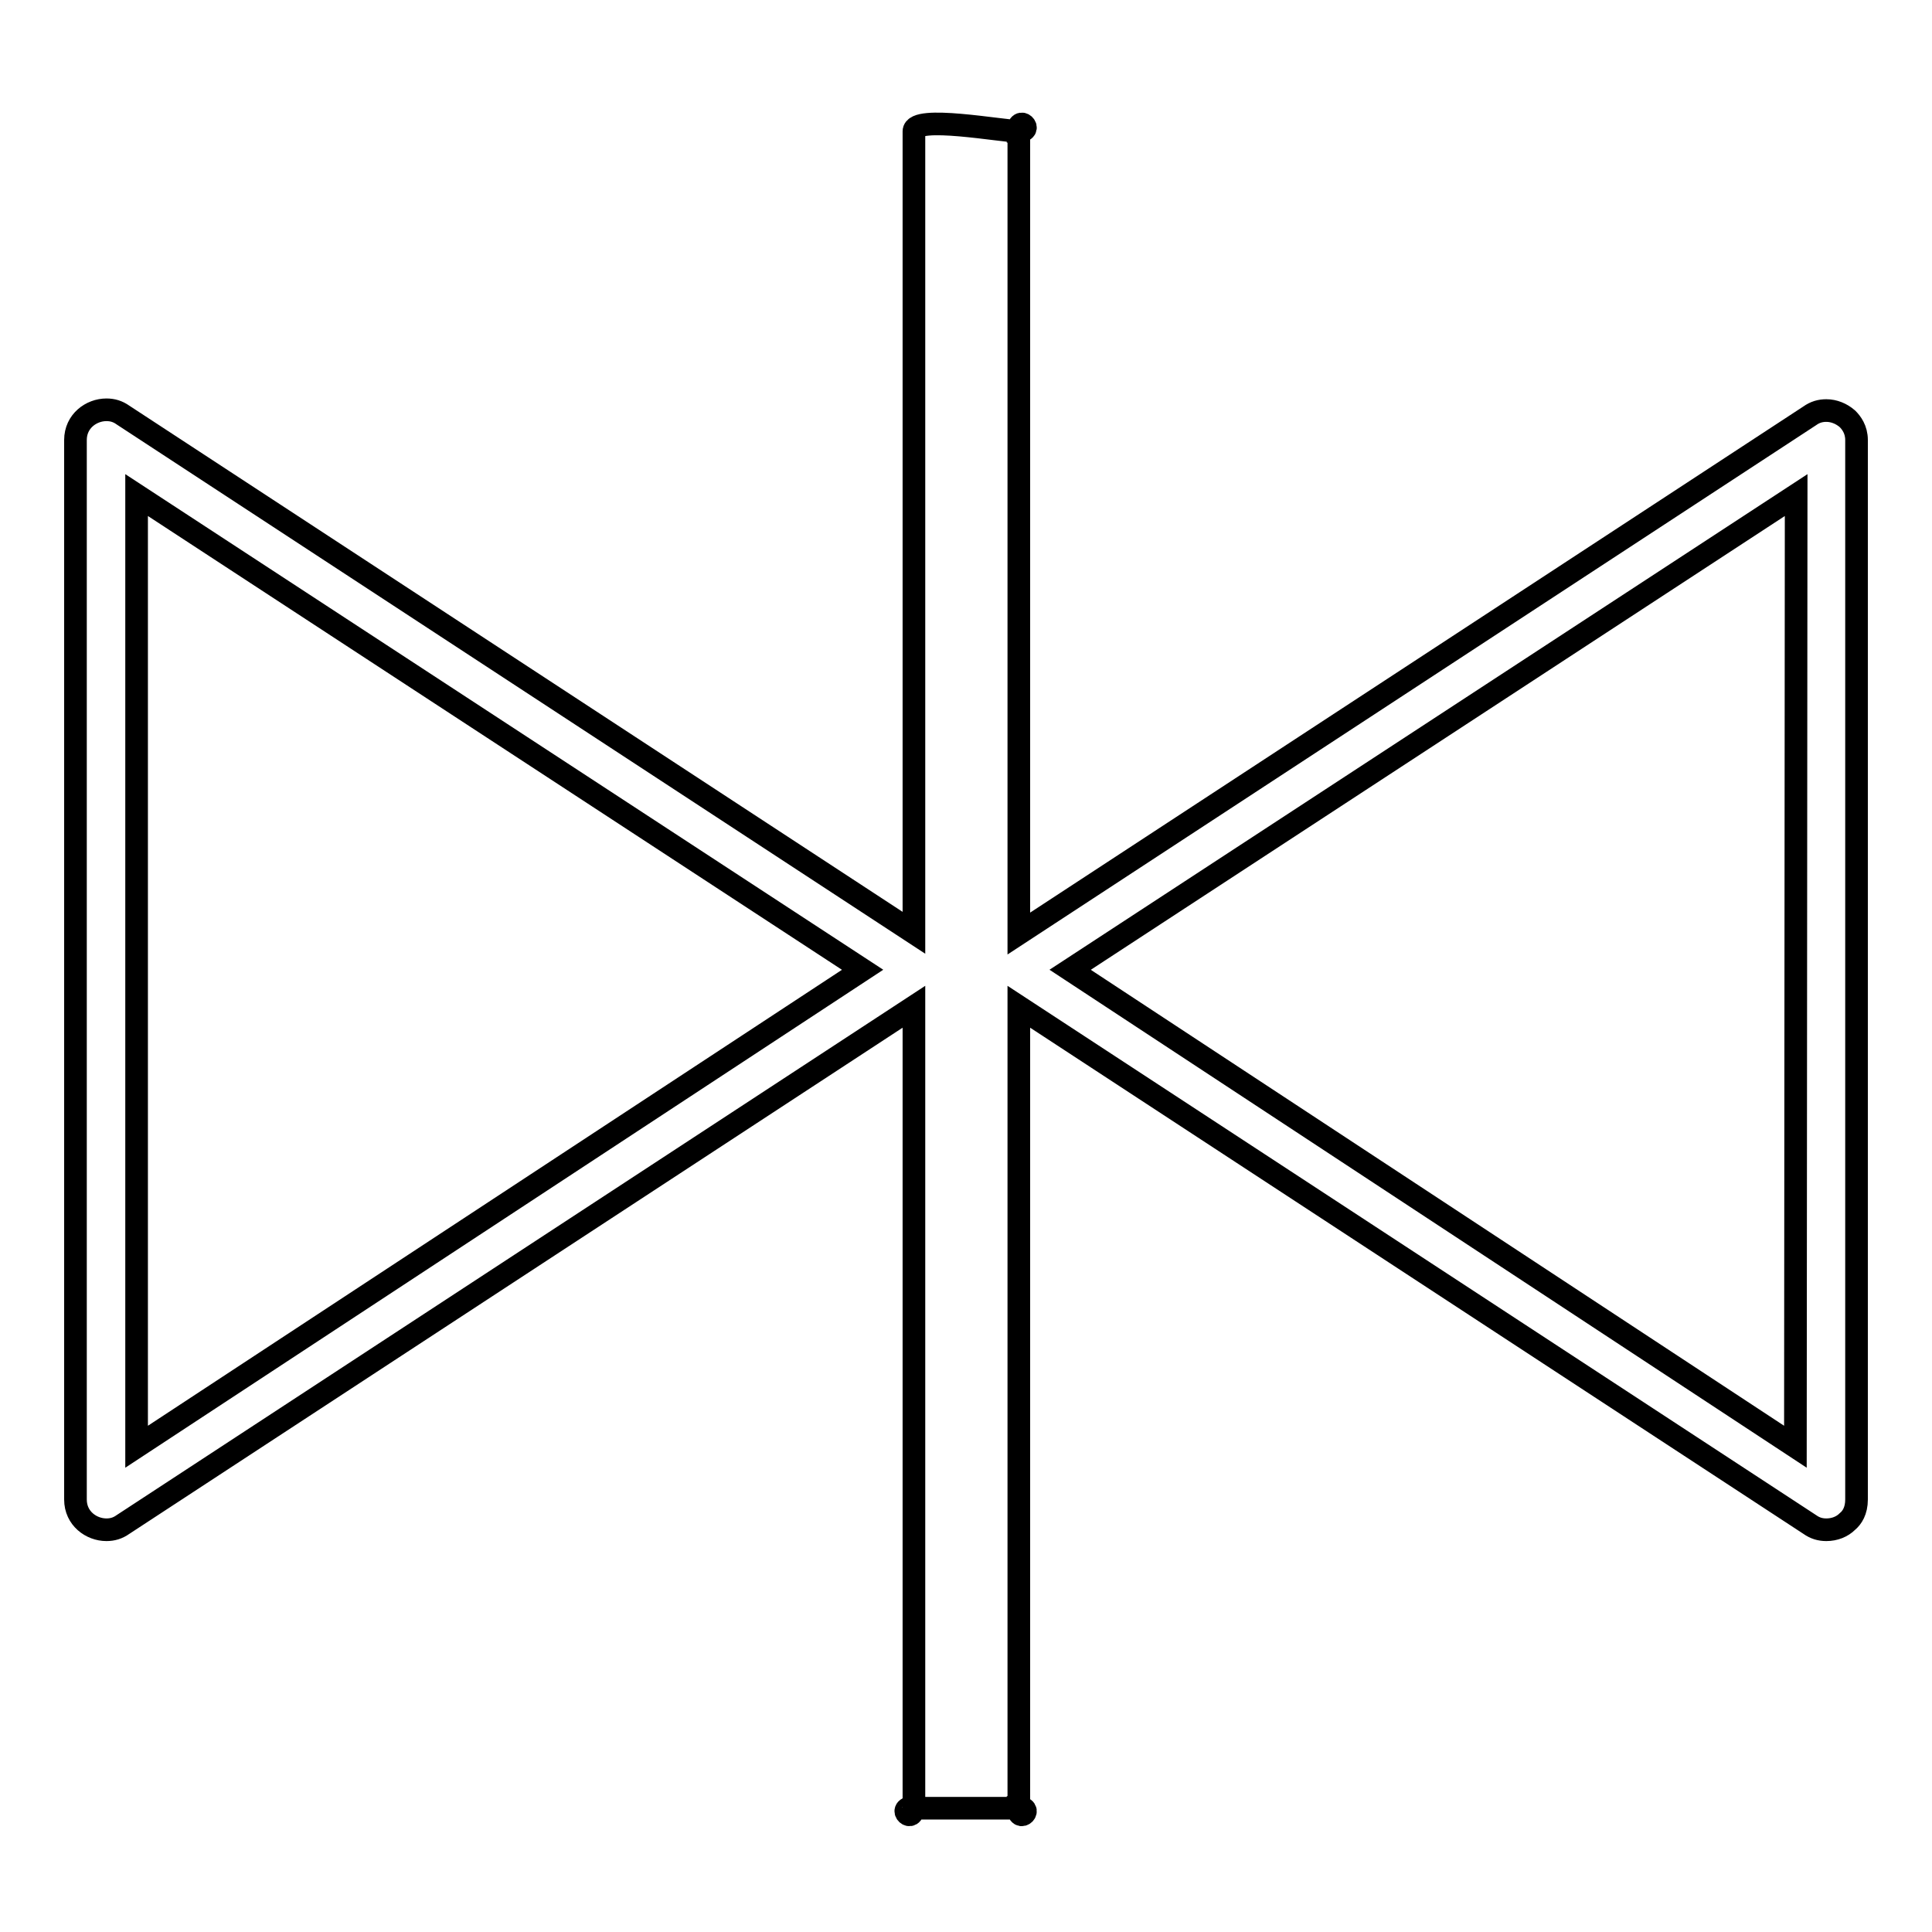
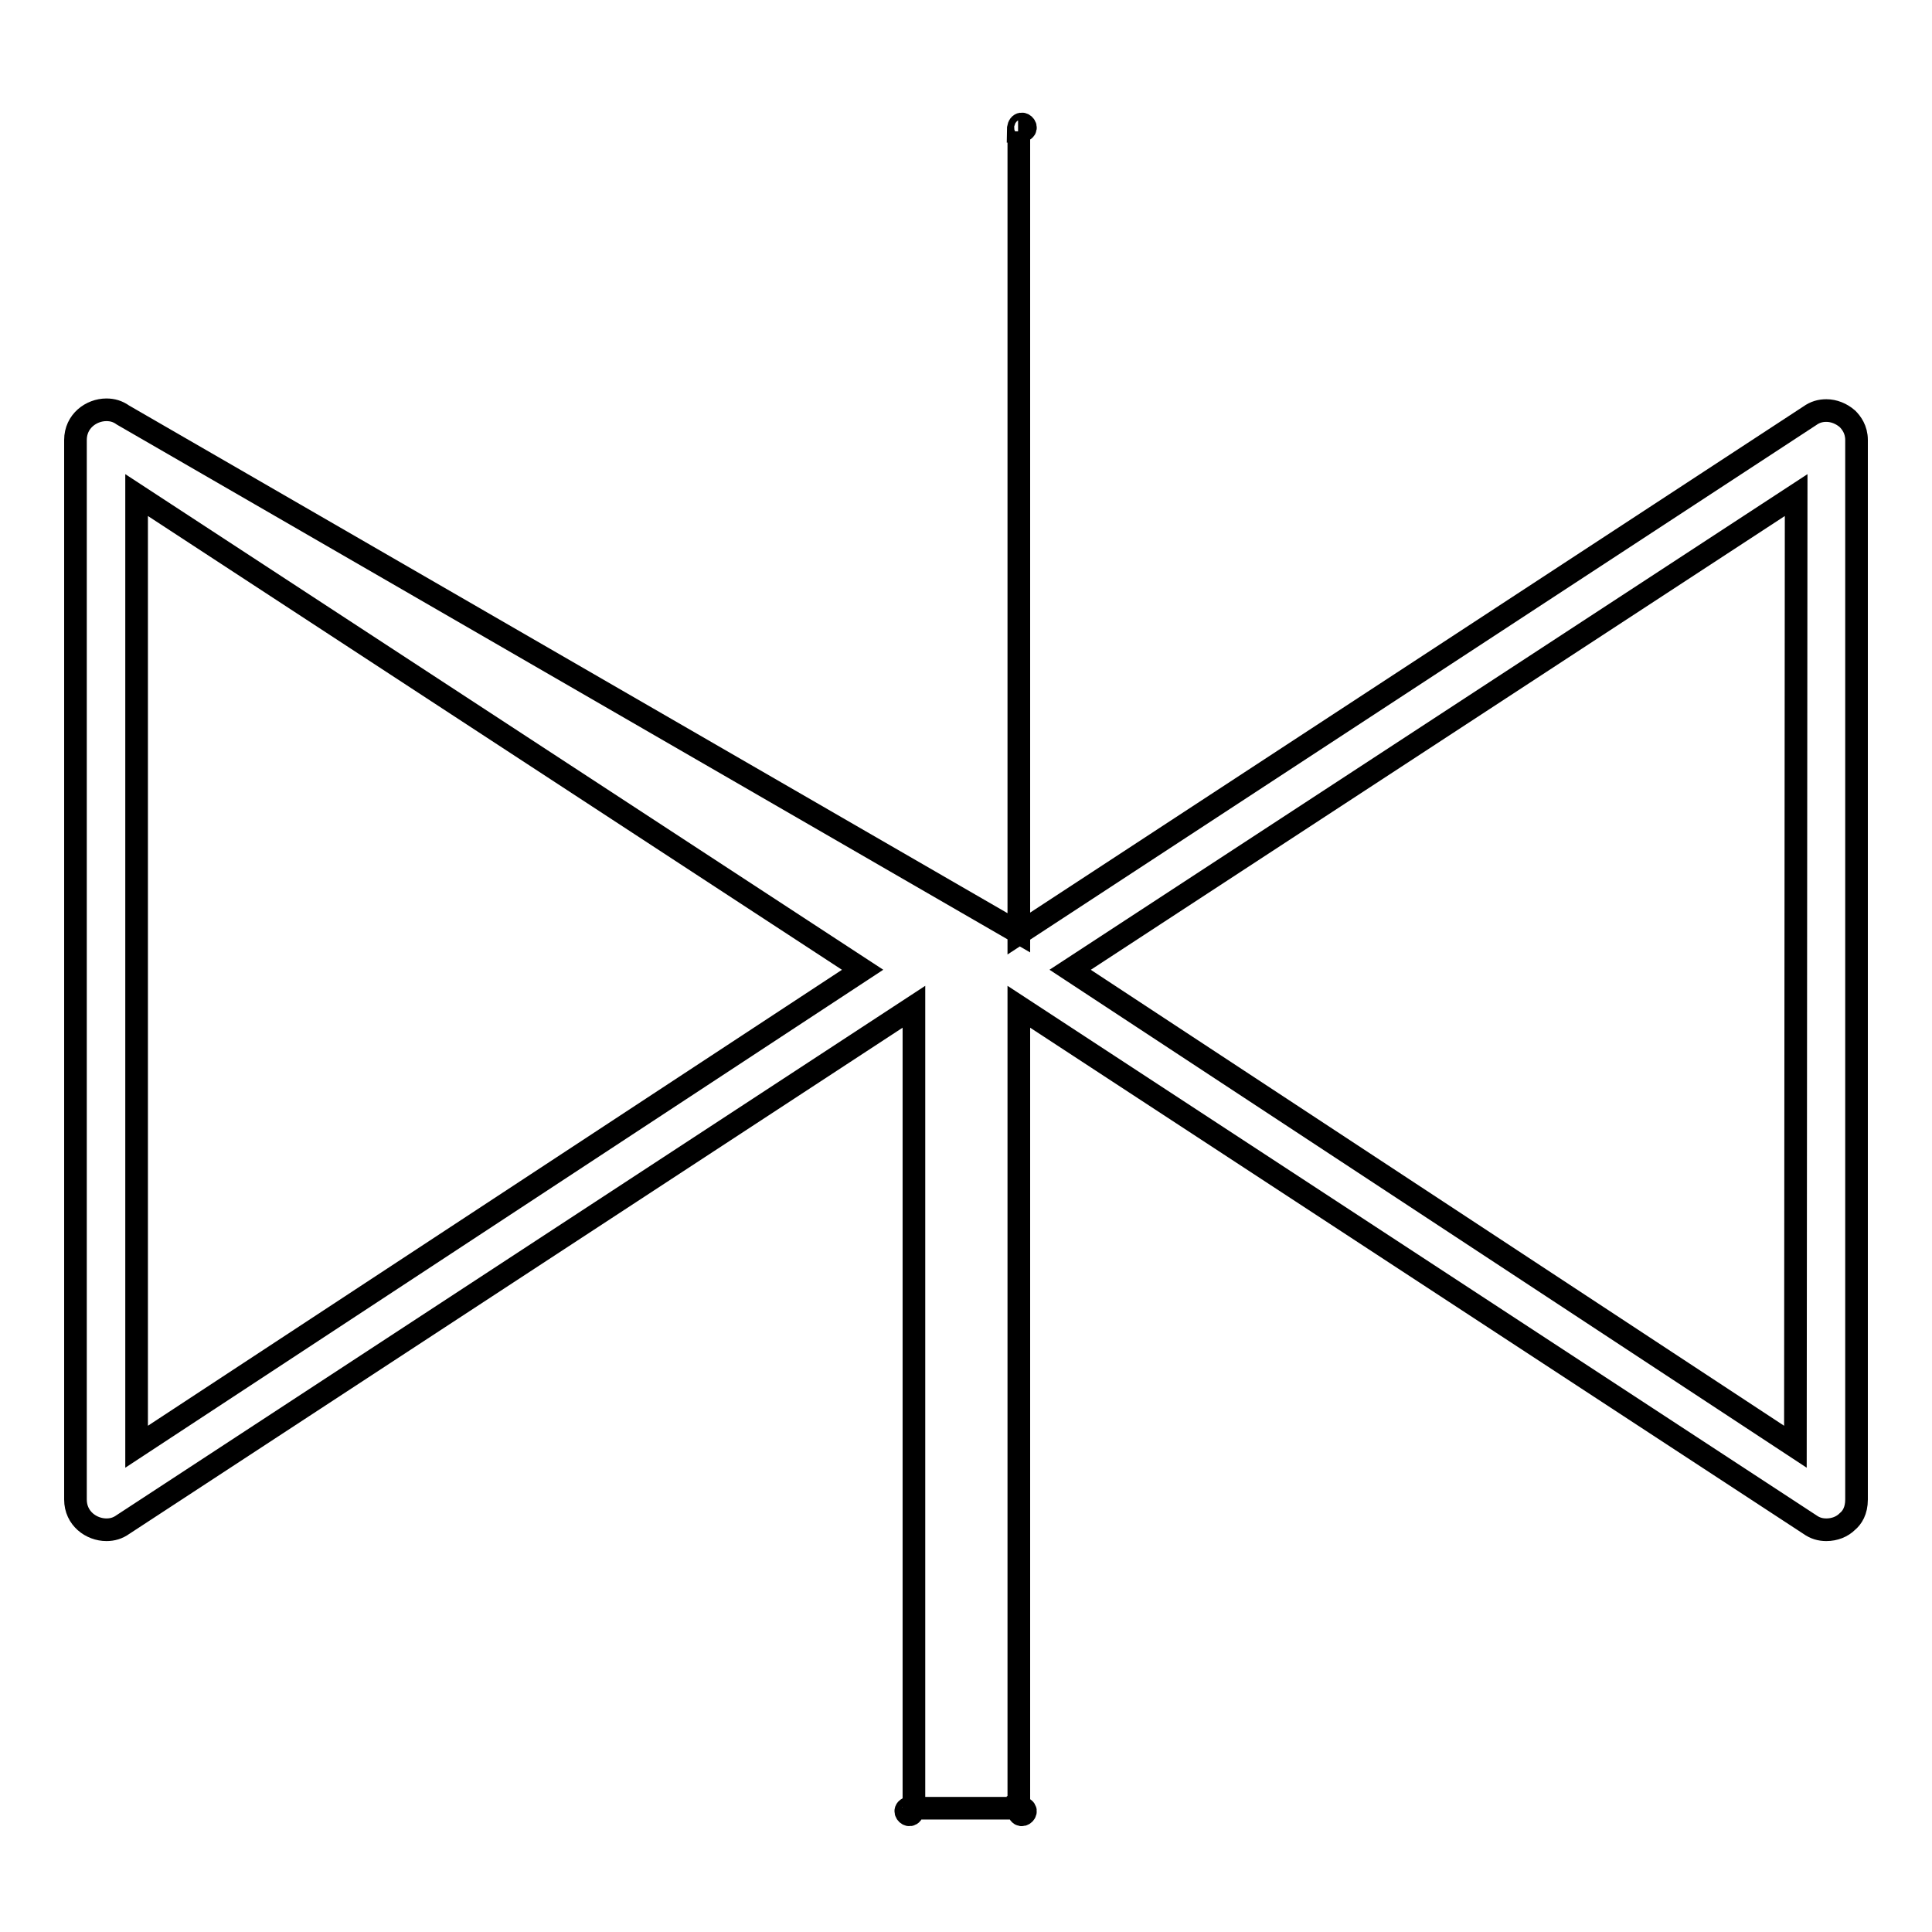
<svg xmlns="http://www.w3.org/2000/svg" version="1.1" x="0px" y="0px" viewBox="0 0 256 256" enable-background="new 0 0 256 256" xml:space="preserve">
  <g>
-     <path stroke-width="3" fill-opacity="0" stroke="#000000" d="M134.9,239.5C134.9,241.7,137.1,239.5,134.9,239.5z M121,239.5C118.8,239.5,121,241.7,121,239.5z  M134.9,17.4C137.1,17.4,134.9,15.2,134.9,17.4z M244.8,55.5c-0.8-0.7-1.8-1.1-2.8-1.1c-0.8,0-1.5,0.2-2.2,0.7l-104.8,68.6V17.4 c-2.2,0-13.9-2.2-13.9,0v106.2L16.3,55c-0.7-0.5-1.4-0.7-2.2-0.7c-2,0-4.1,1.5-4.1,4v140.4c0,2.5,2.1,4,4.1,4 c0.8,0,1.5-0.2,2.2-0.7l104.8-68.6v106.2H135V133.4l104.8,68.6c0.7,0.5,1.4,0.7,2.2,0.7c1.1,0,2.1-0.4,2.8-1.1 c0.6-0.5,1.2-1.4,1.2-2.9V58.3C246,56.9,245.3,56,244.8,55.5L244.8,55.5z M18.1,191.7V65.6l96.2,62.9L18.1,191.7z M237.9,191.7 l-96.1-63.2l96.2-62.9L237.9,191.7L237.9,191.7z" />
+     <path stroke-width="3" fill-opacity="0" stroke="#000000" d="M134.9,239.5C134.9,241.7,137.1,239.5,134.9,239.5z M121,239.5C118.8,239.5,121,241.7,121,239.5z  M134.9,17.4C137.1,17.4,134.9,15.2,134.9,17.4z M244.8,55.5c-0.8-0.7-1.8-1.1-2.8-1.1c-0.8,0-1.5,0.2-2.2,0.7l-104.8,68.6V17.4 v106.2L16.3,55c-0.7-0.5-1.4-0.7-2.2-0.7c-2,0-4.1,1.5-4.1,4v140.4c0,2.5,2.1,4,4.1,4 c0.8,0,1.5-0.2,2.2-0.7l104.8-68.6v106.2H135V133.4l104.8,68.6c0.7,0.5,1.4,0.7,2.2,0.7c1.1,0,2.1-0.4,2.8-1.1 c0.6-0.5,1.2-1.4,1.2-2.9V58.3C246,56.9,245.3,56,244.8,55.5L244.8,55.5z M18.1,191.7V65.6l96.2,62.9L18.1,191.7z M237.9,191.7 l-96.1-63.2l96.2-62.9L237.9,191.7L237.9,191.7z" />
  </g>
</svg>